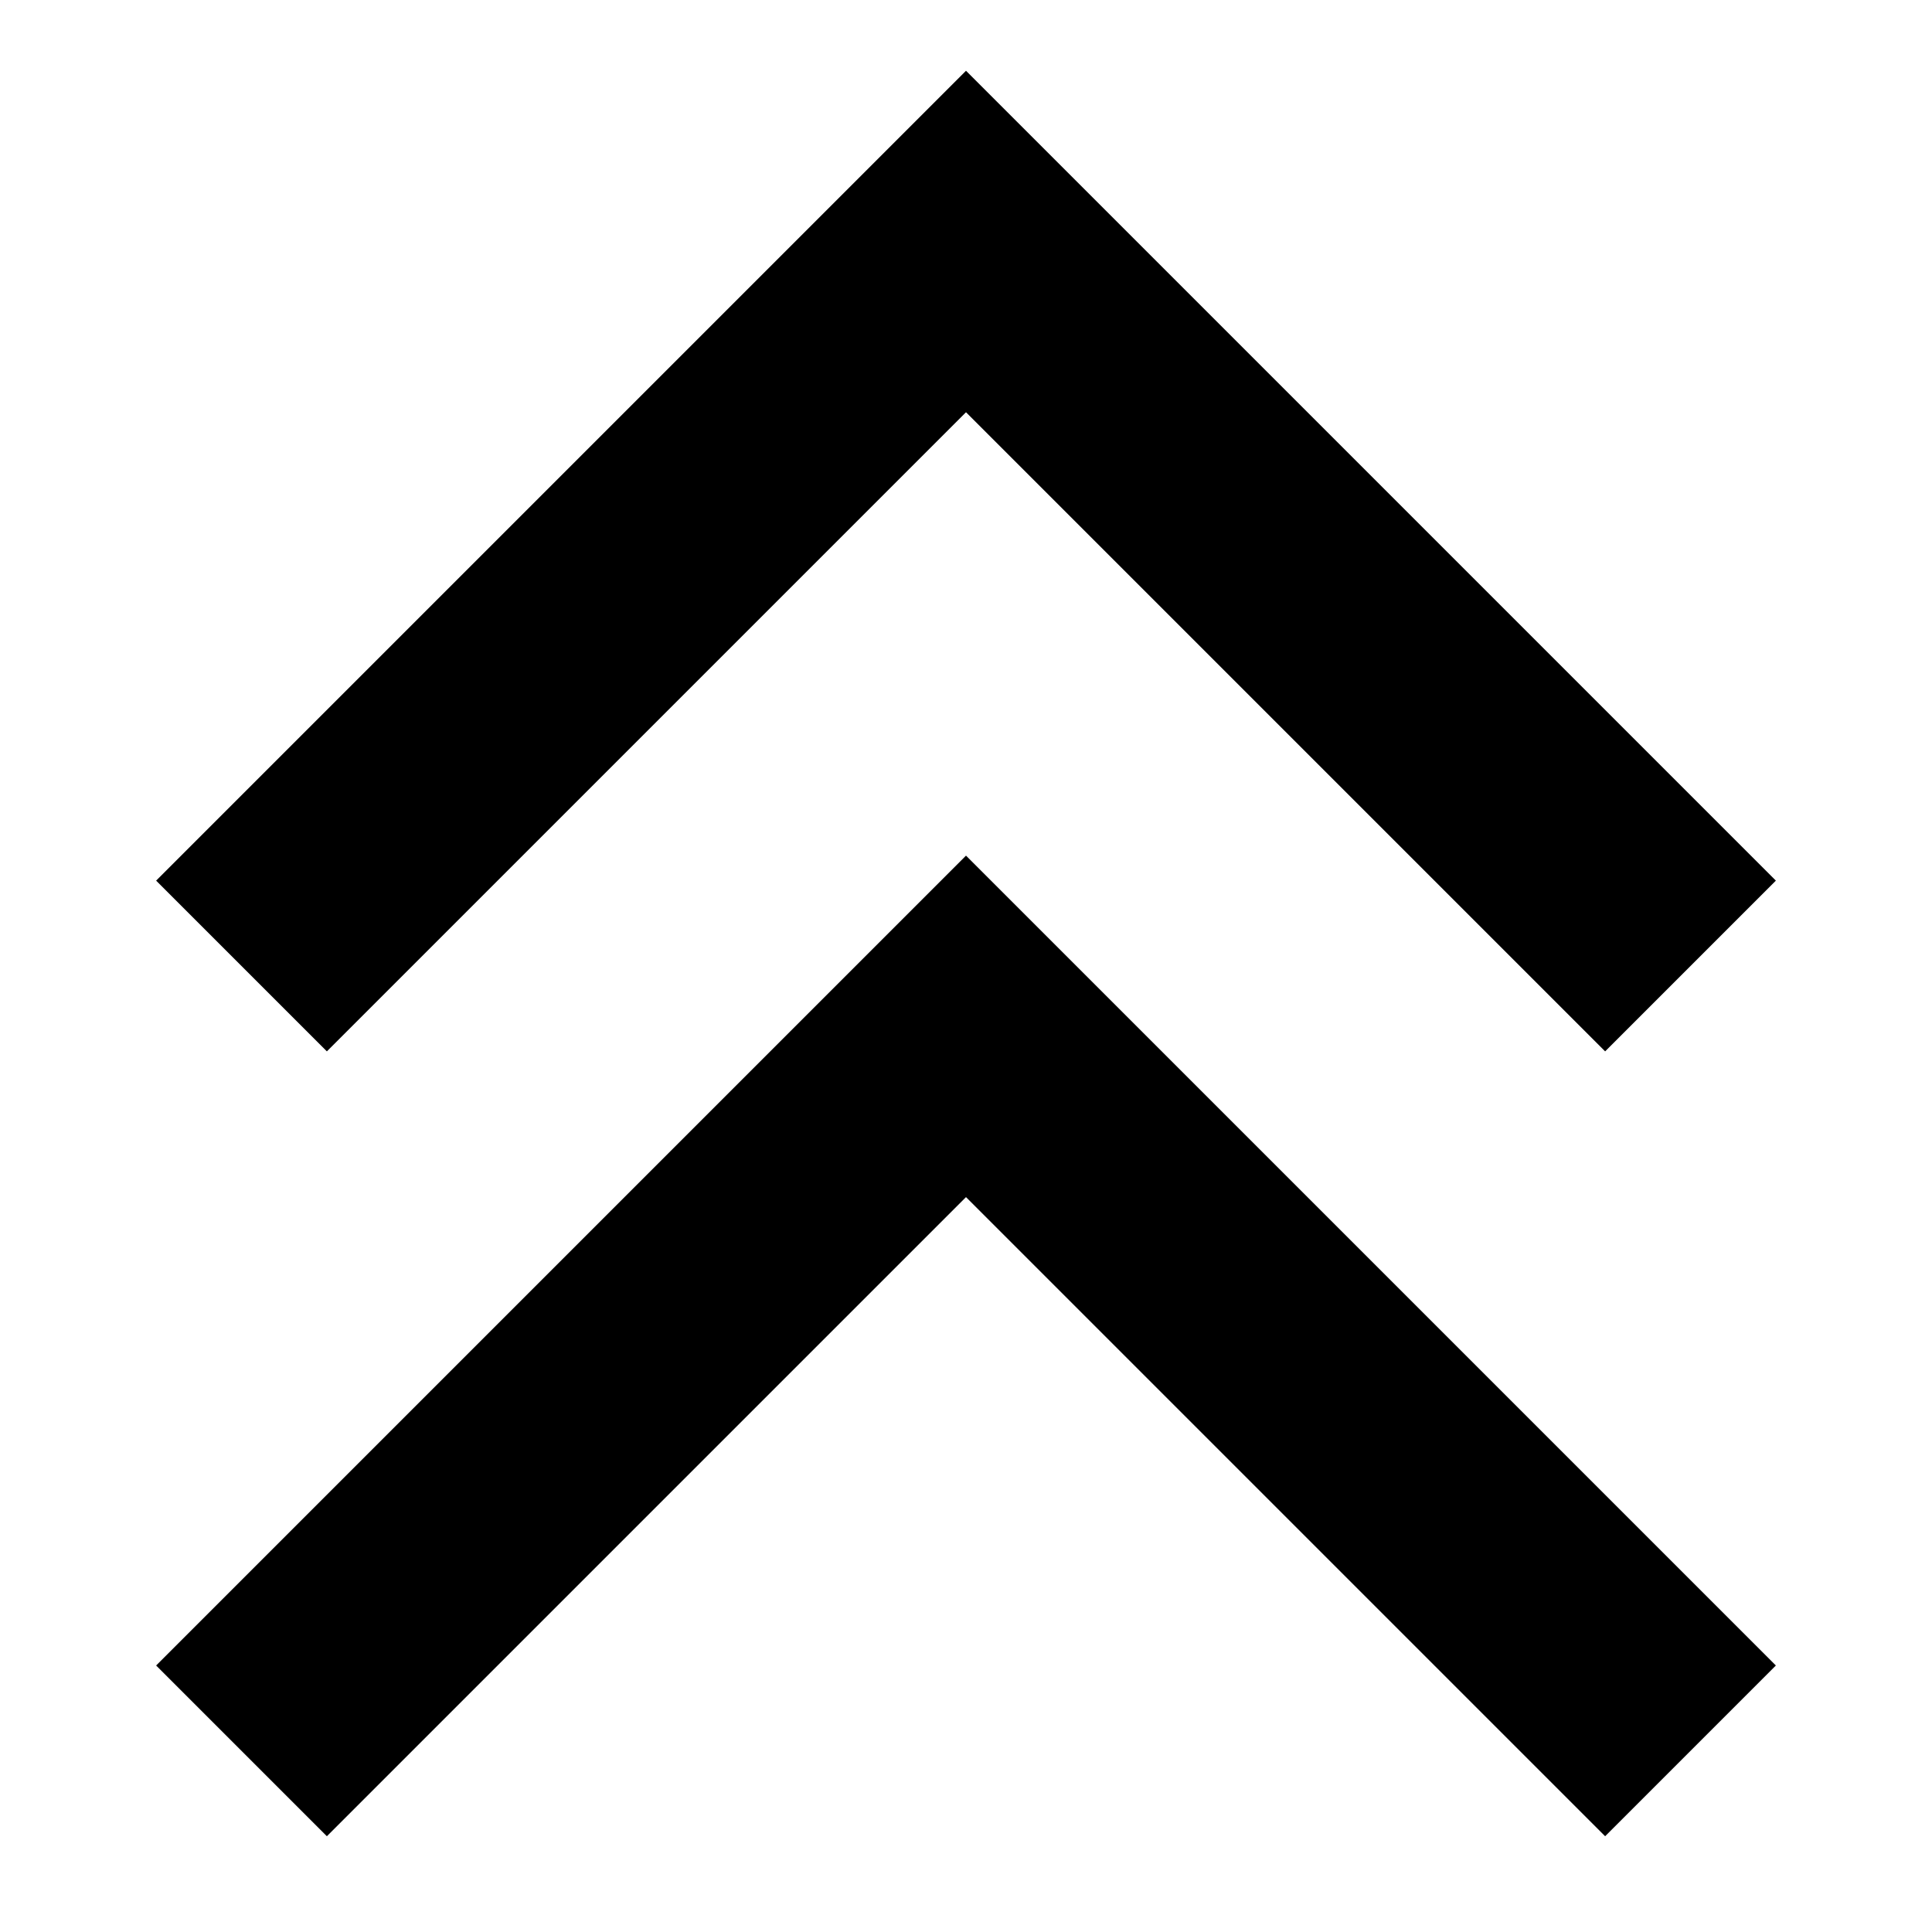
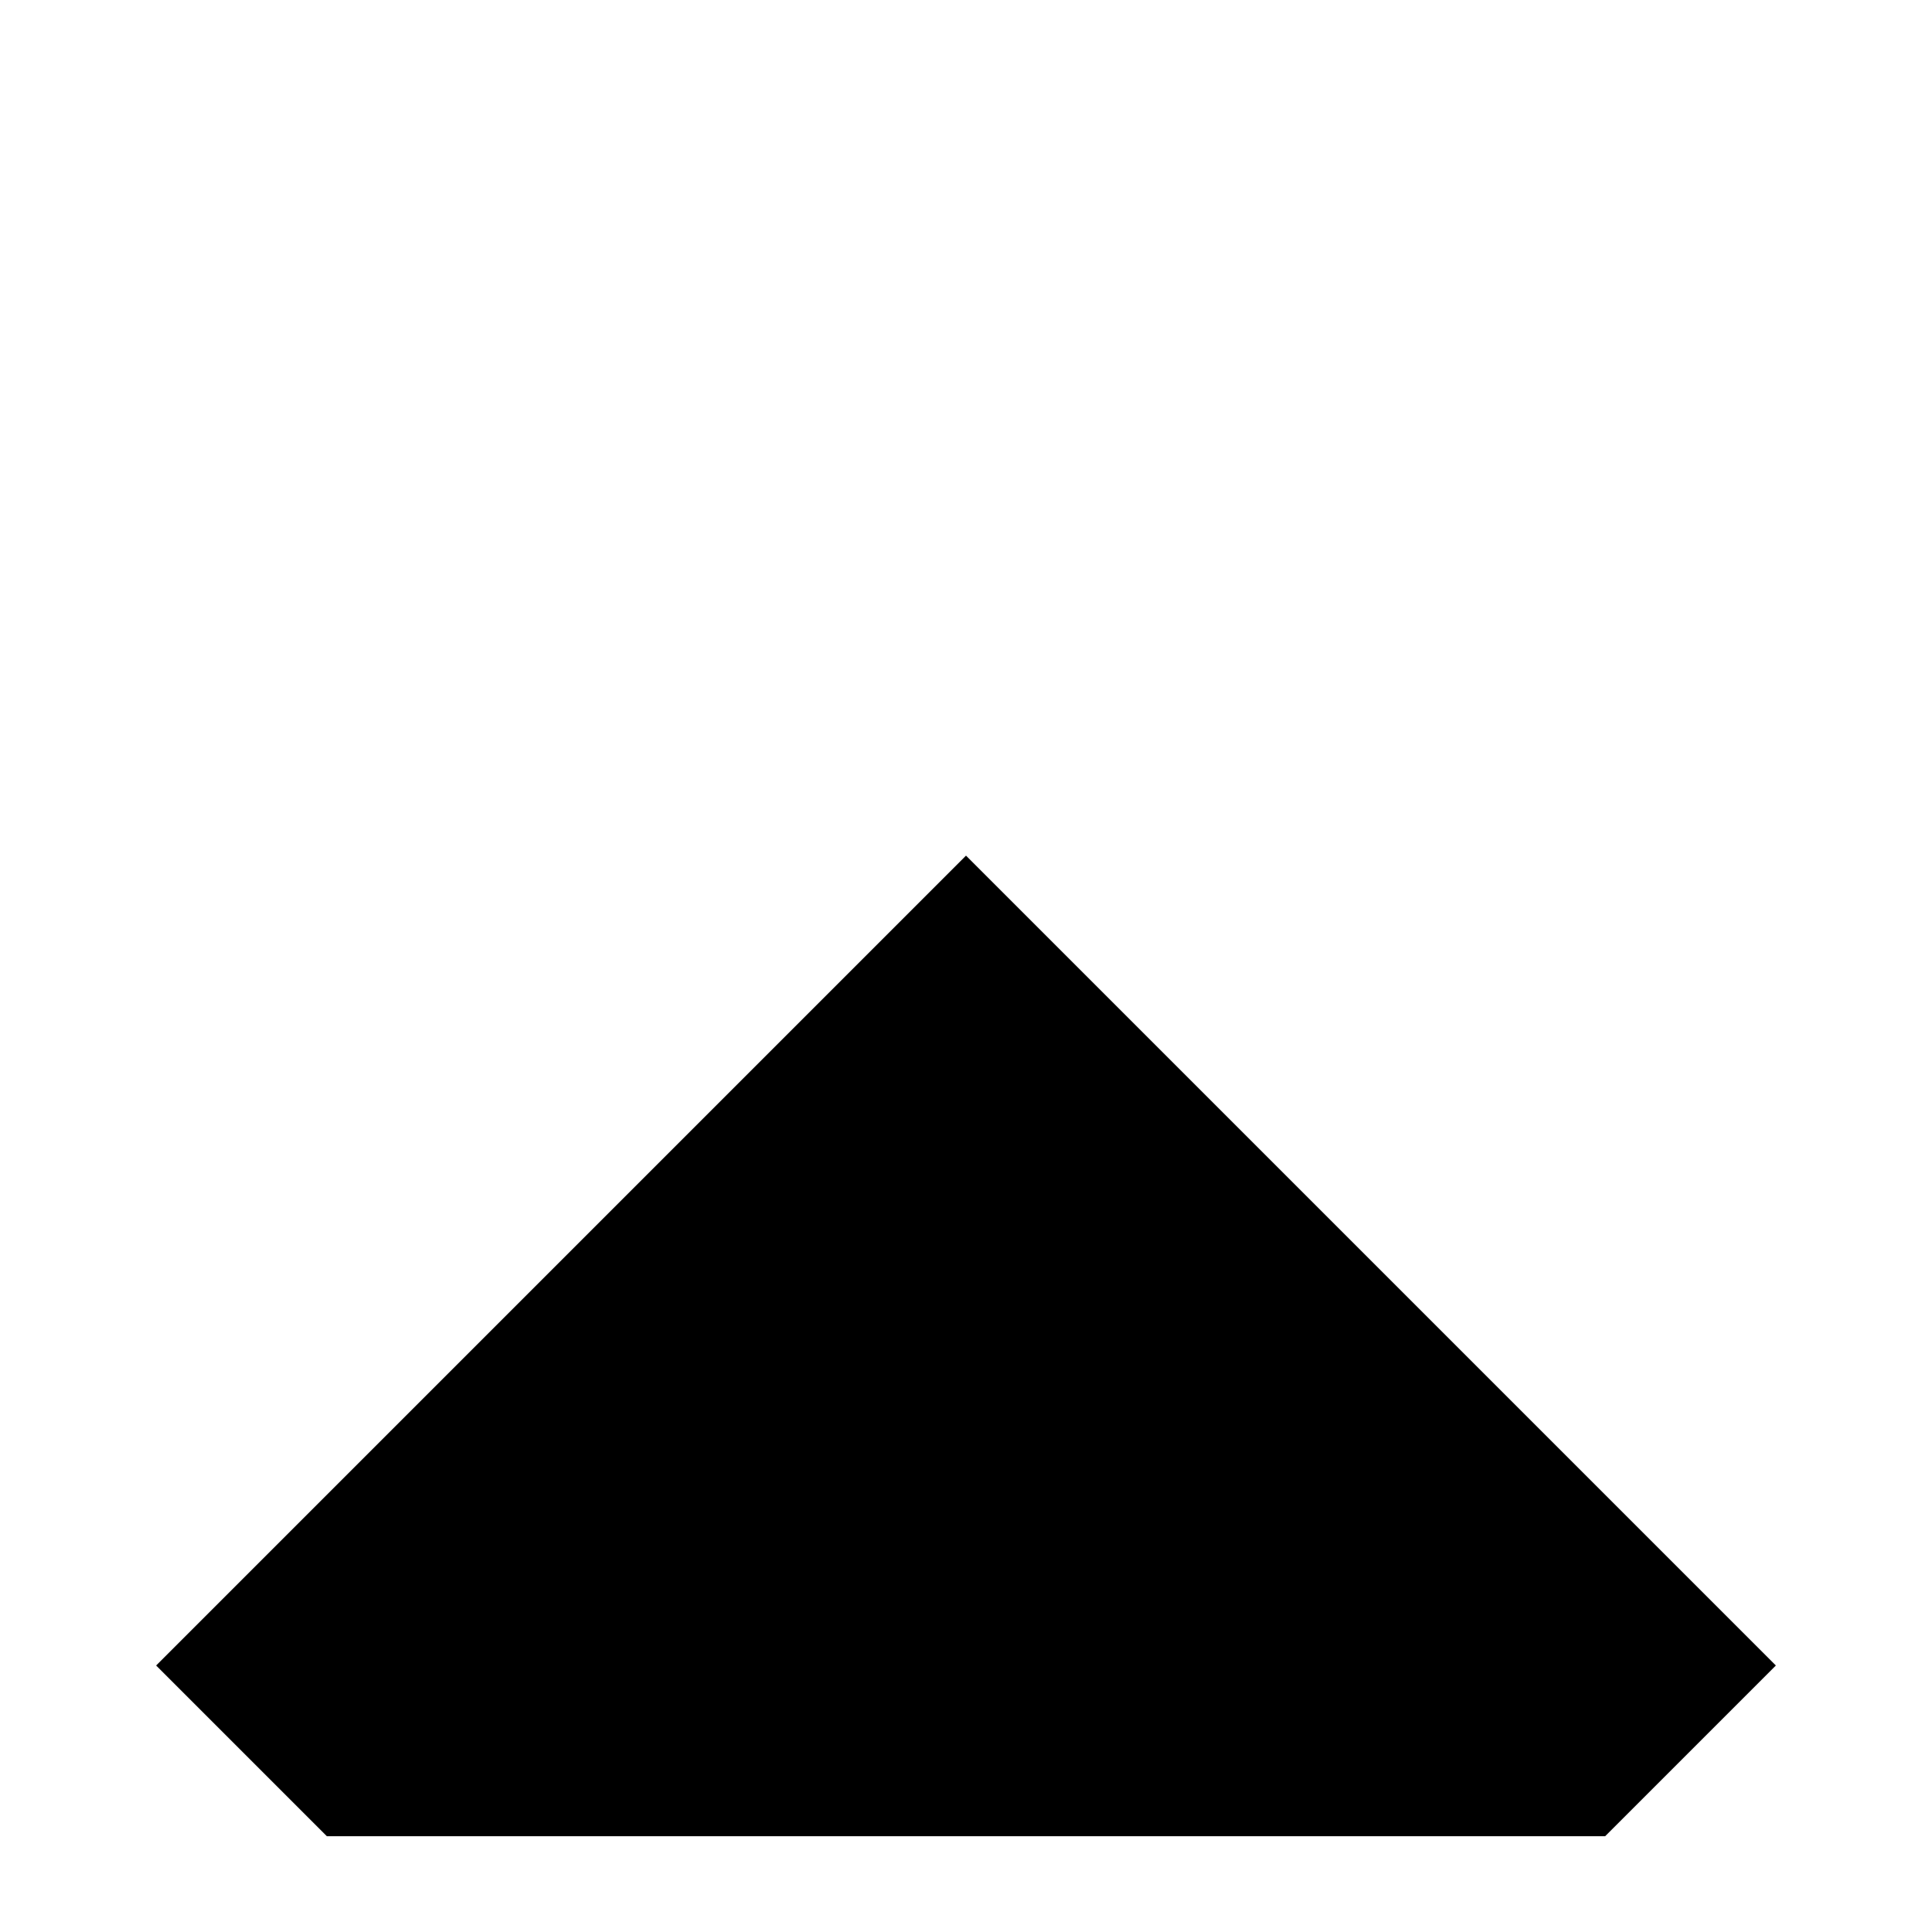
<svg xmlns="http://www.w3.org/2000/svg" width="800px" height="800px" viewBox="0 0 16 16" fill="none">
-   <path d="M13.293 8.707L8 3.414L2.707 8.707L1.293 7.293L8 0.586L14.707 7.293L13.293 8.707Z" fill="#000000" />
-   <path d="M13.293 15.207L8 9.914L2.707 15.207L1.293 13.793L8 7.086L14.707 13.793L13.293 15.207Z" fill="#000000" />
+   <path d="M13.293 15.207L2.707 15.207L1.293 13.793L8 7.086L14.707 13.793L13.293 15.207Z" fill="#000000" />
</svg>